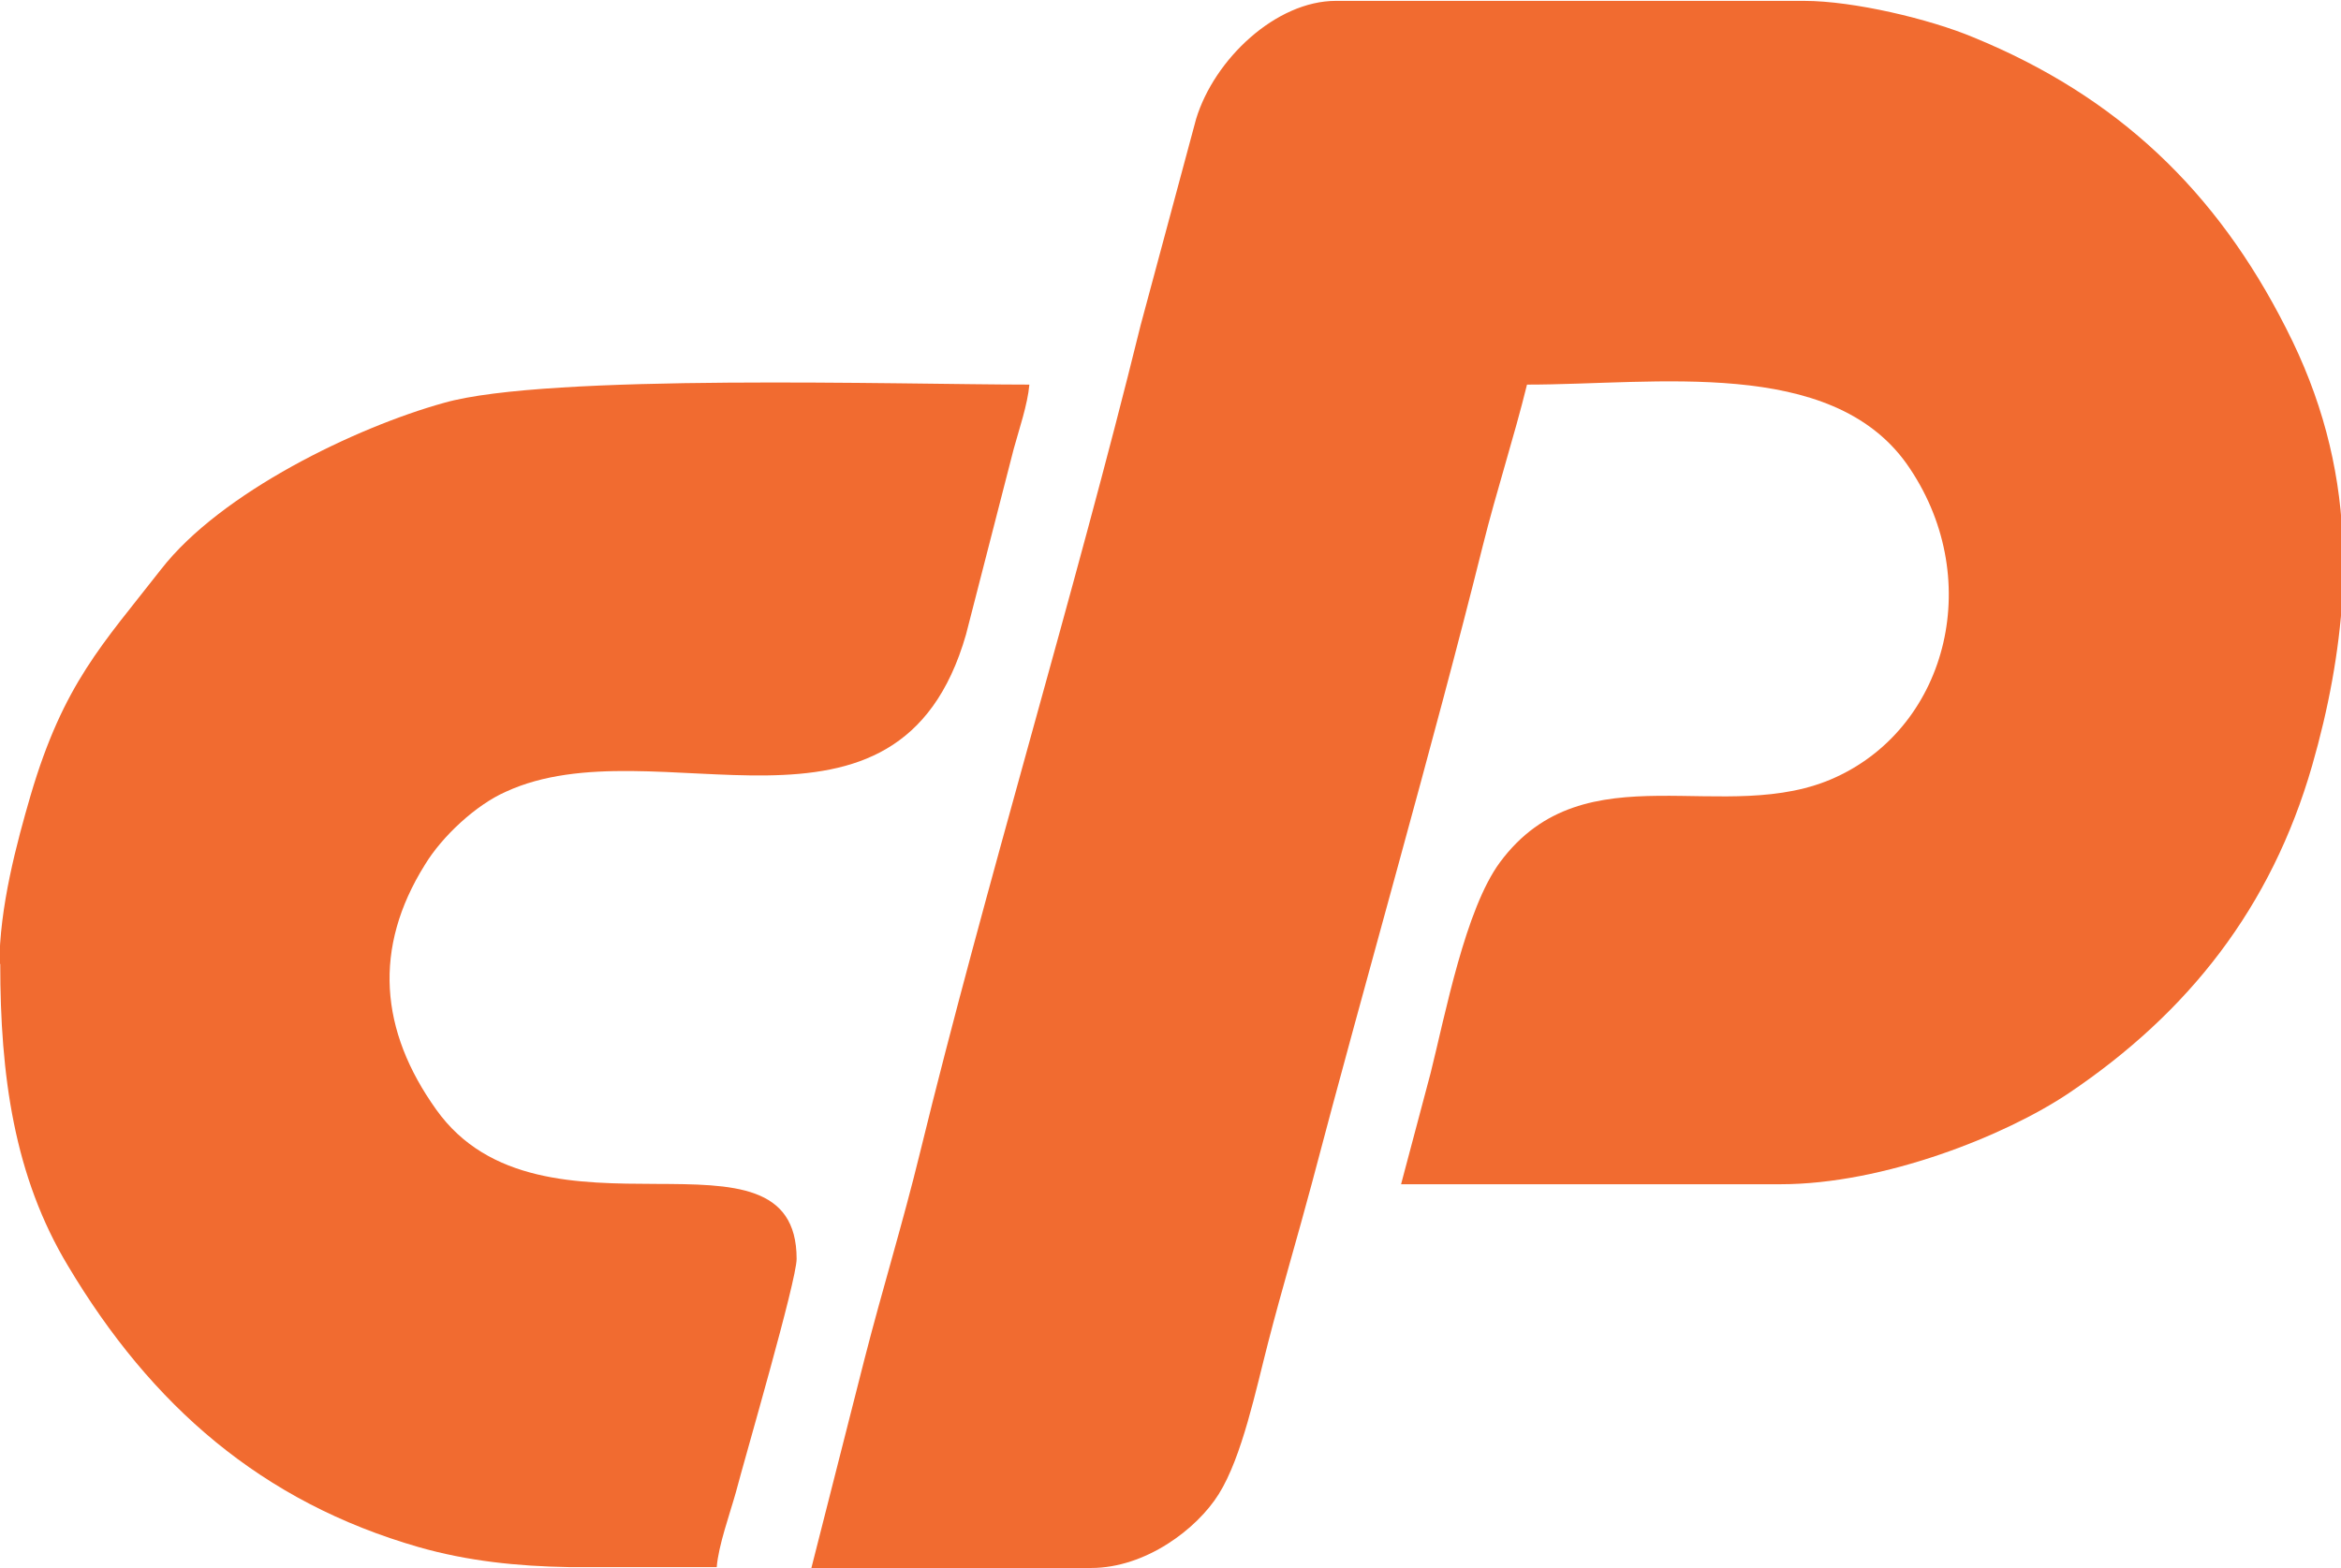
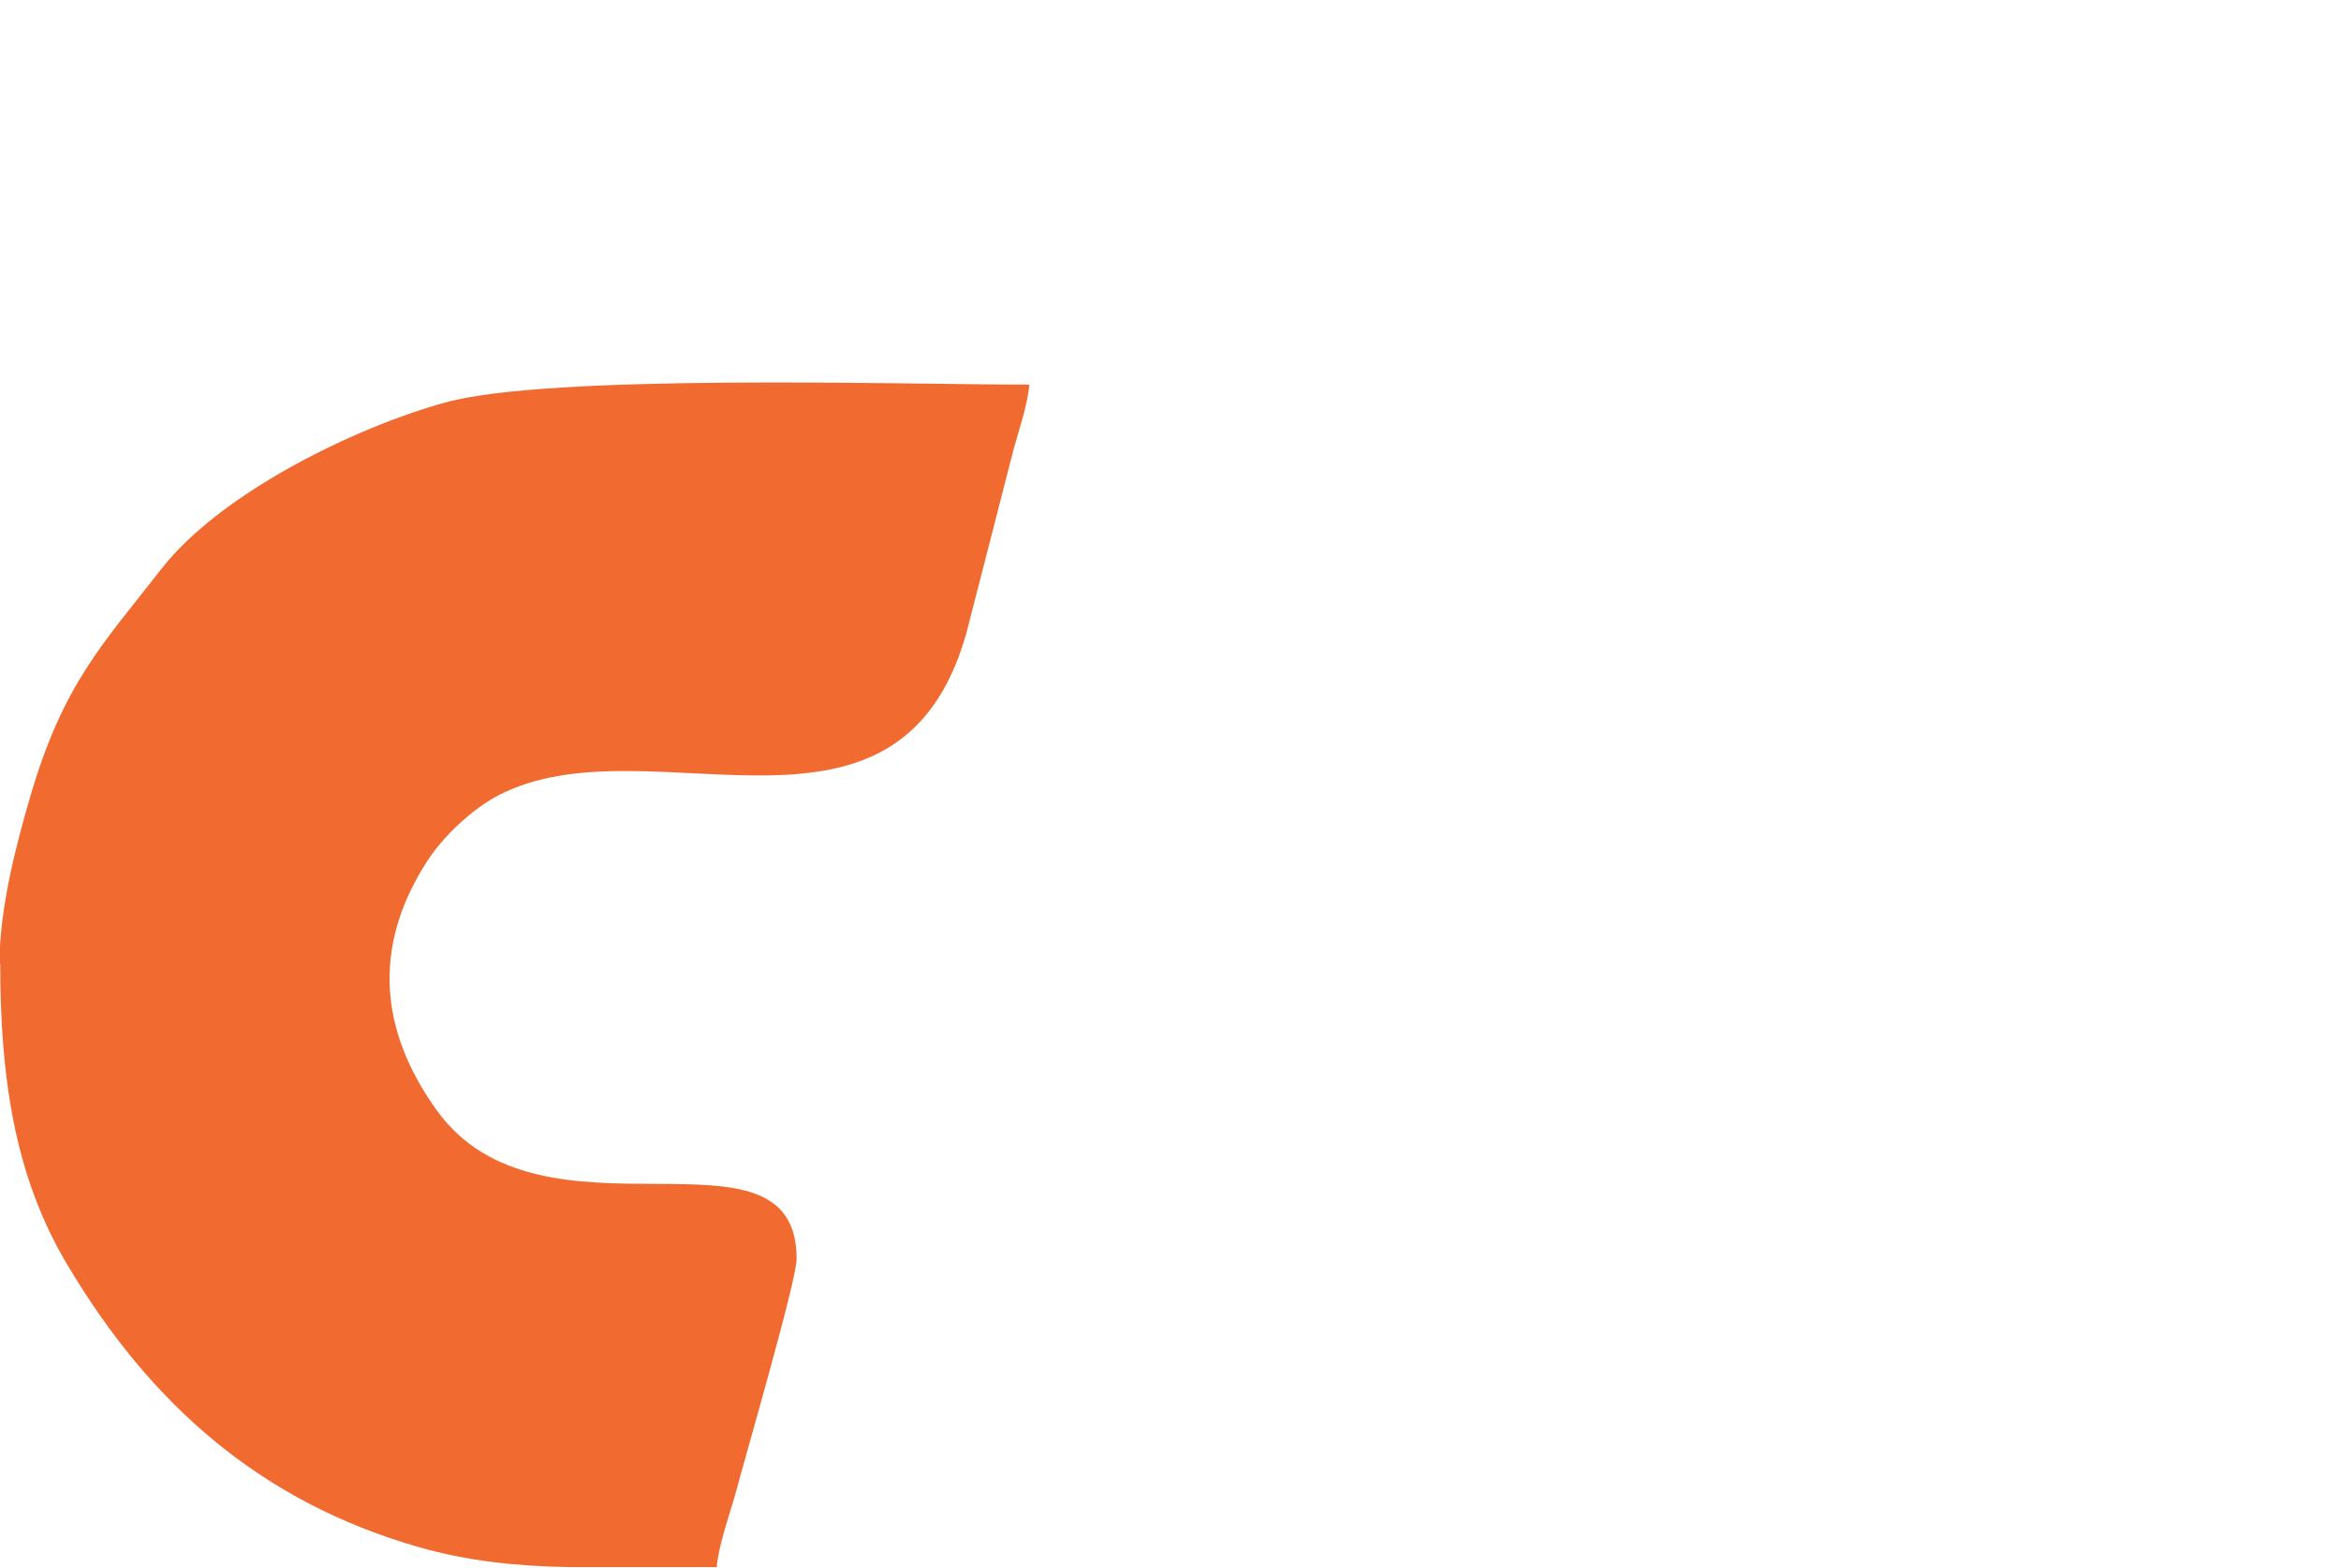
<svg xmlns="http://www.w3.org/2000/svg" xml:space="preserve" width="7.015mm" height="4.7mm" version="1.1" style="shape-rendering:geometricPrecision; text-rendering:geometricPrecision; image-rendering:optimizeQuality; fill-rule:evenodd; clip-rule:evenodd" viewBox="0 0 26.95 18.06">
  <defs>
    <style type="text/css">
   
    .fil0 {fill:#F16B30}
   
  </style>
  </defs>
  <g id="Camada_x0020_1">
    <g id="_2309539872096">
-       <path class="fil0" d="M9.33 18.06l3.23 0c0.63,0 1.22,-0.45 1.47,-0.85 0.27,-0.43 0.43,-1.21 0.57,-1.75 0.16,-0.62 0.34,-1.22 0.5,-1.82 0.61,-2.32 1.4,-5.06 1.97,-7.35 0.16,-0.64 0.36,-1.25 0.51,-1.86 1.49,0 3.49,-0.32 4.37,0.91 0.91,1.29 0.49,3.01 -0.81,3.61 -1.27,0.59 -2.89,-0.34 -3.87,0.98 -0.4,0.54 -0.63,1.75 -0.8,2.43l-0.34 1.28c1.46,0 2.91,0 4.37,0 1.19,-0 2.59,-0.56 3.32,-1.05 1.38,-0.93 2.33,-2.14 2.8,-3.77 0.19,-0.66 0.31,-1.31 0.35,-1.95l0 -0.7c-0.04,-0.8 -0.24,-1.59 -0.65,-2.39 -0.8,-1.58 -1.94,-2.67 -3.6,-3.35 -0.5,-0.21 -1.38,-0.42 -1.95,-0.42l-5.39 0c-0.69,0 -1.4,0.67 -1.61,1.36l-0.64 2.38c-0.76,3.09 -1.79,6.46 -2.54,9.53 -0.2,0.82 -0.43,1.56 -0.64,2.38l-0.61 2.4z" />
      <path class="fil0" d="M-0 11.1c0,1.29 0.16,2.45 0.78,3.48 0.96,1.61 2.23,2.72 4.04,3.24 0.56,0.16 1.13,0.22 1.73,0.23l1.7 0c0.02,-0.25 0.15,-0.61 0.22,-0.86 0.11,-0.42 0.7,-2.44 0.7,-2.69 0,-1.71 -2.94,-0.02 -4.15,-1.72 -0.65,-0.91 -0.73,-1.86 -0.13,-2.82 0.2,-0.33 0.59,-0.69 0.93,-0.84 1.73,-0.8 4.52,0.9 5.3,-1.81l0.55 -2.14c0.06,-0.22 0.16,-0.51 0.18,-0.74 -1.46,0 -5.55,-0.13 -6.74,0.21 -1.01,0.28 -2.57,1.03 -3.26,1.92 -0.67,0.86 -1.12,1.31 -1.5,2.6 -0.16,0.55 -0.36,1.29 -0.36,1.96z" />
    </g>
  </g>
</svg>